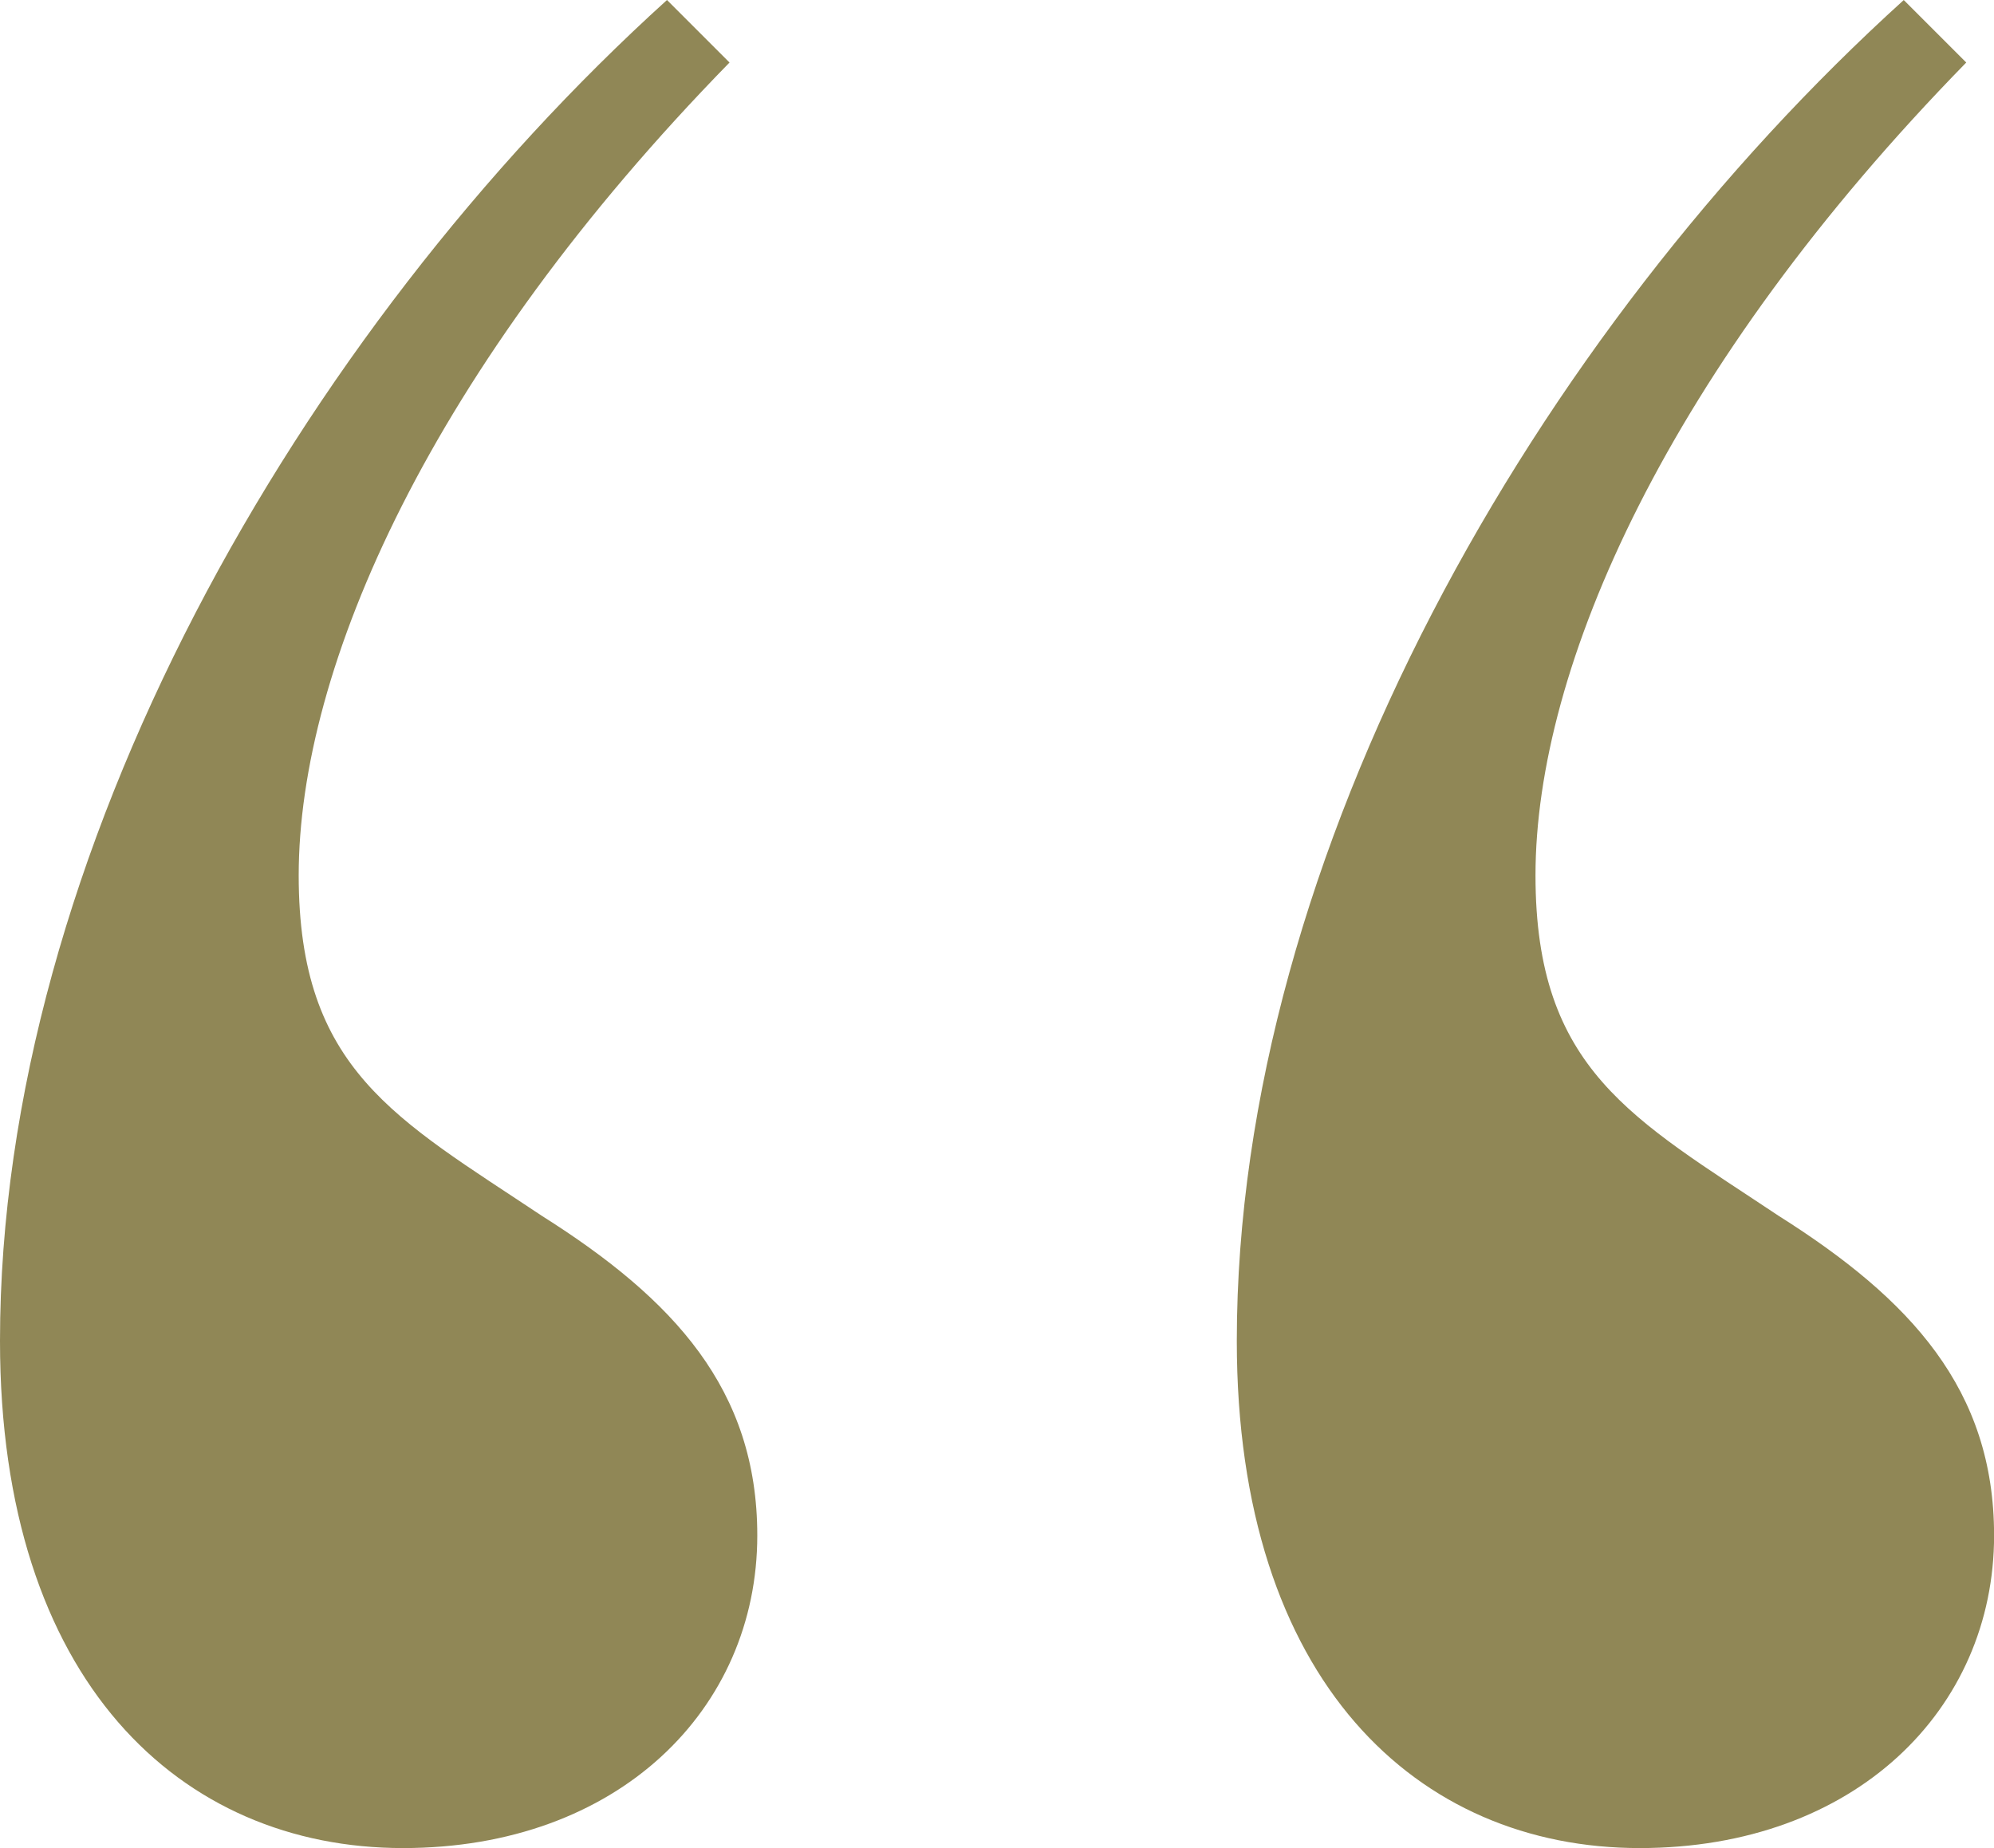
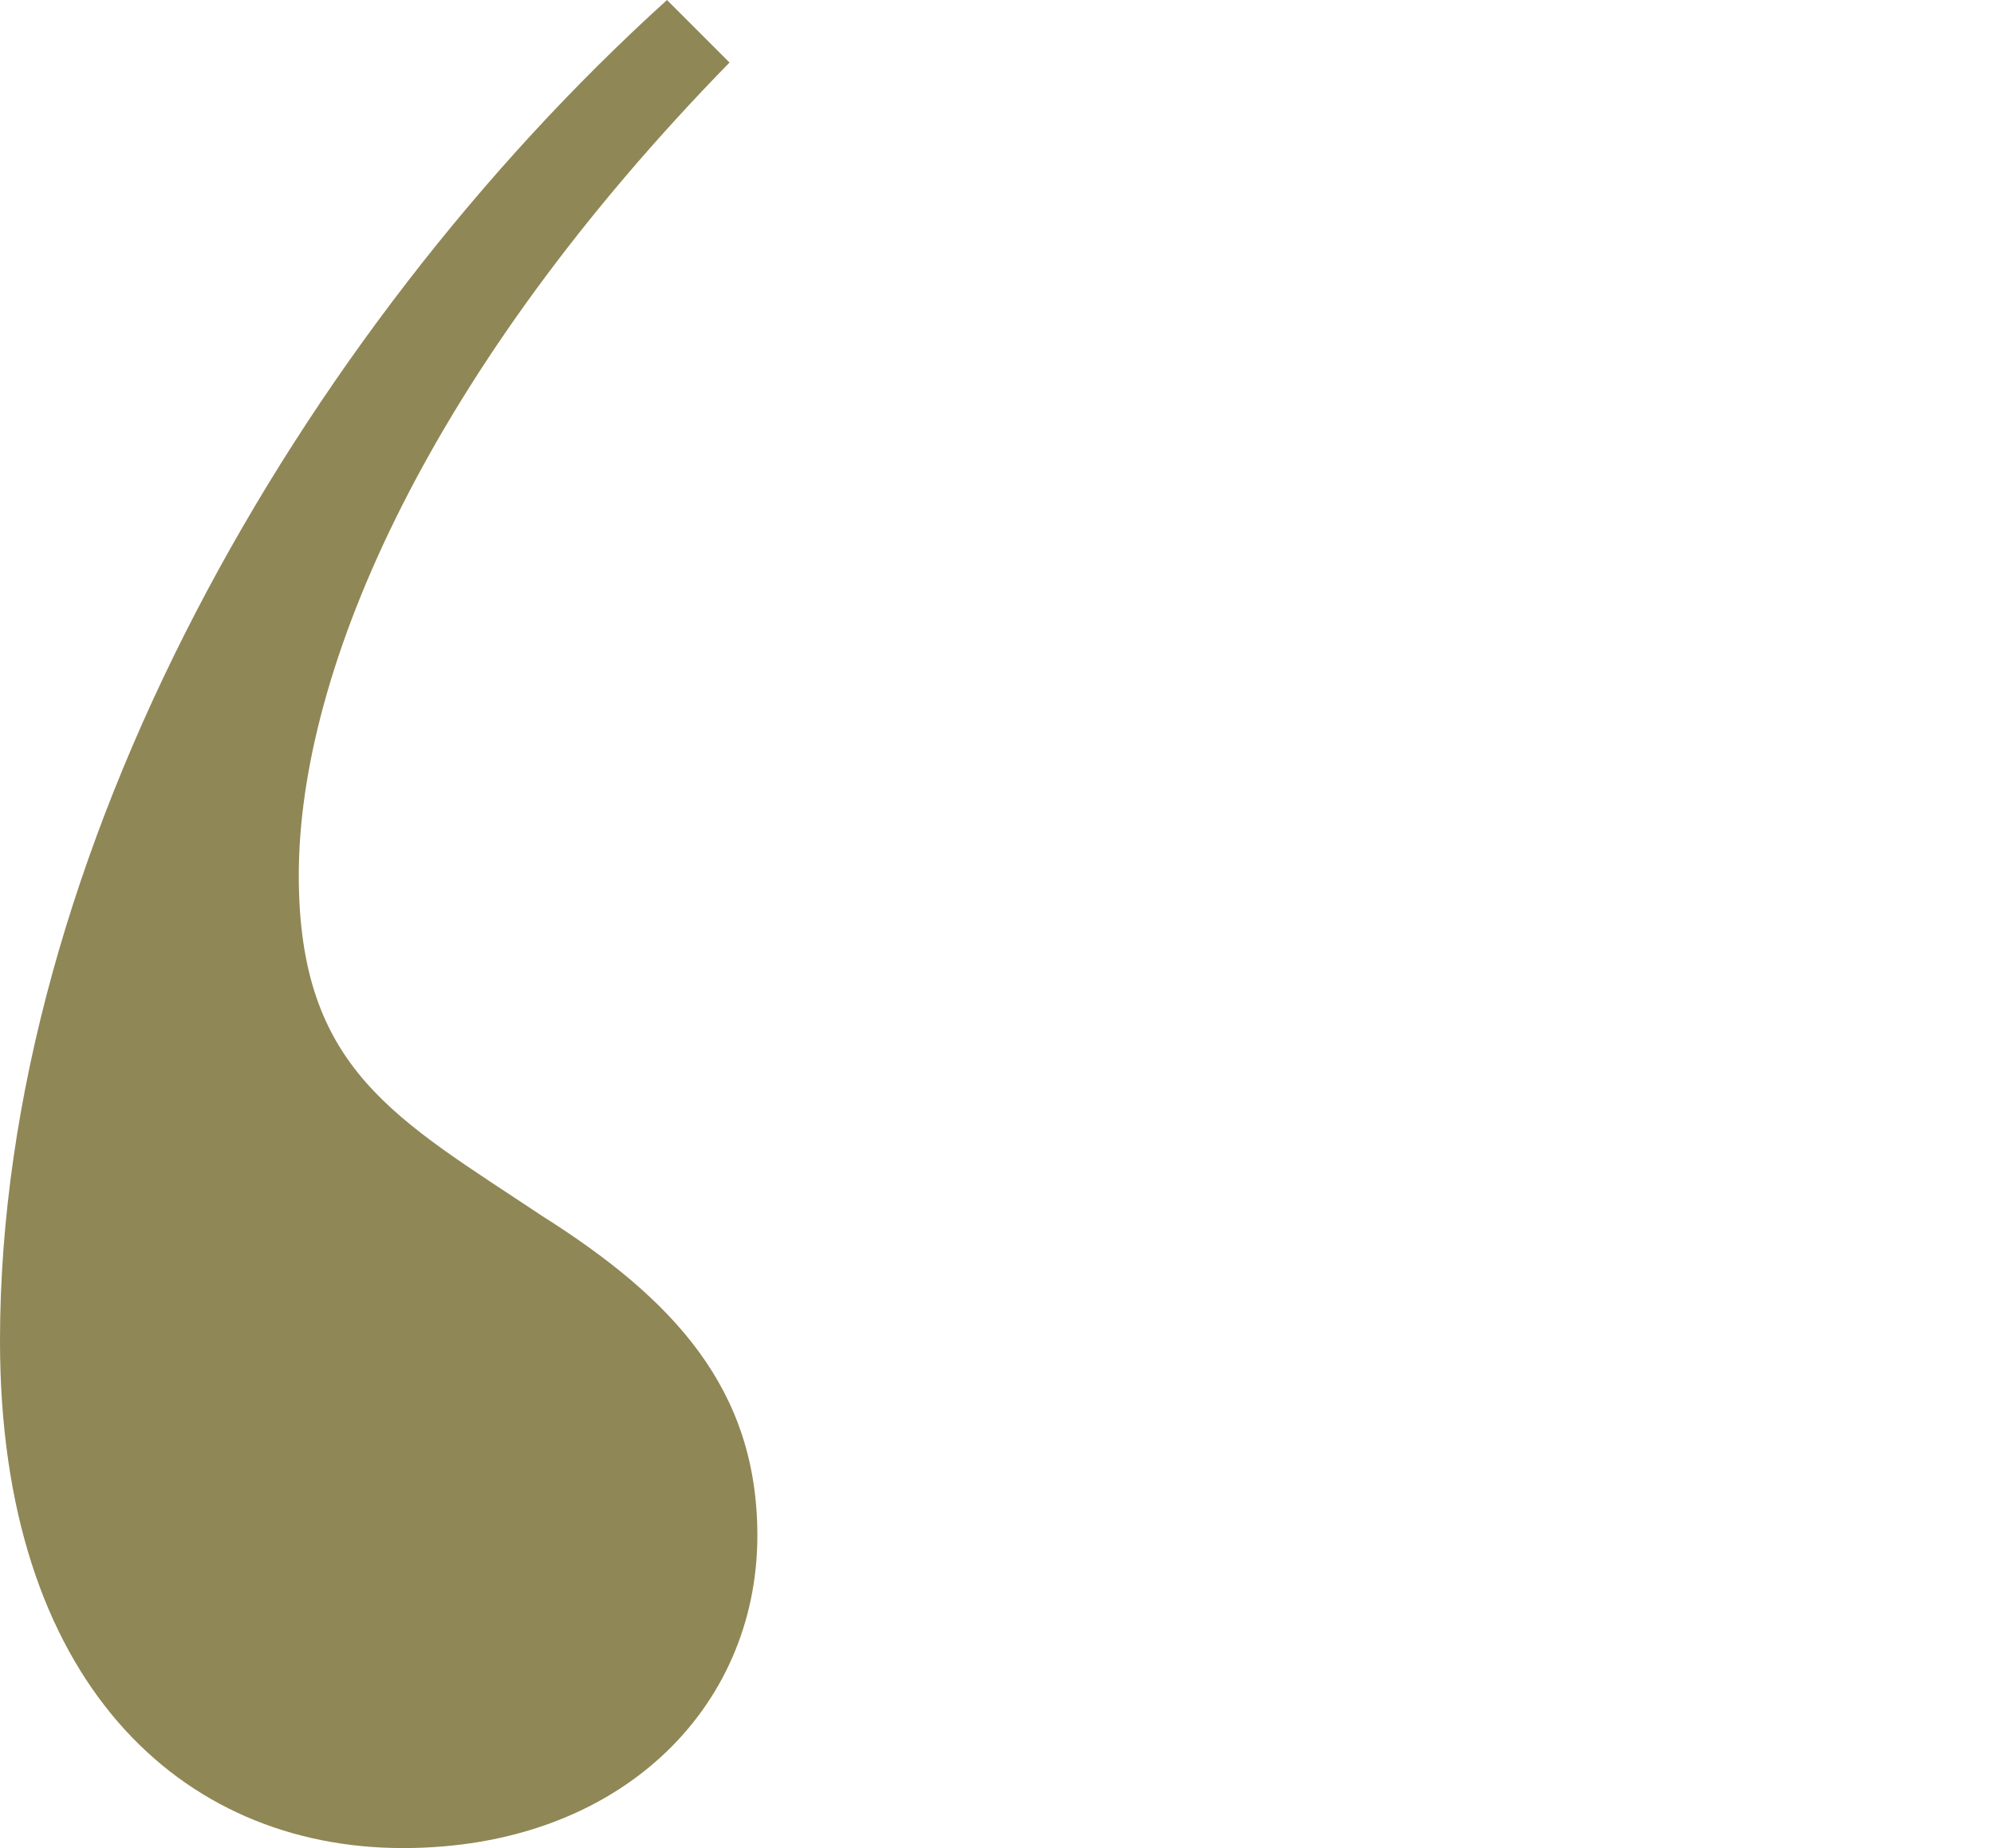
<svg xmlns="http://www.w3.org/2000/svg" id="_レイヤー_2" viewBox="0 0 25.067 23.233">
  <g id="design">
-     <path d="M8.385,0l.786.786c-3.756,3.843-5.416,7.599-5.416,10.219,0,2.446,1.223,3.057,3.057,4.28,1.66,1.048,2.708,2.183,2.708,4.018,0,2.184-1.747,3.93-4.454,3.93-2.795,0-5.066-2.096-5.066-6.376C0,10.743,3.755,4.192,8.385,0ZM23.932,0l.786.786c-3.755,3.843-5.415,7.599-5.415,10.219,0,2.446,1.223,3.057,3.057,4.28,1.66,1.048,2.708,2.183,2.708,4.018,0,2.184-1.747,3.93-4.455,3.93-2.795,0-5.065-2.096-5.065-6.376,0-6.114,3.755-12.665,8.385-16.857Z" style="fill:#908756; stroke-width:0px;" />
+     <path d="M8.385,0l.786.786c-3.756,3.843-5.416,7.599-5.416,10.219,0,2.446,1.223,3.057,3.057,4.28,1.66,1.048,2.708,2.183,2.708,4.018,0,2.184-1.747,3.93-4.454,3.93-2.795,0-5.066-2.096-5.066-6.376C0,10.743,3.755,4.192,8.385,0Zl.786.786c-3.755,3.843-5.415,7.599-5.415,10.219,0,2.446,1.223,3.057,3.057,4.28,1.66,1.048,2.708,2.183,2.708,4.018,0,2.184-1.747,3.93-4.455,3.93-2.795,0-5.065-2.096-5.065-6.376,0-6.114,3.755-12.665,8.385-16.857Z" style="fill:#908756; stroke-width:0px;" />
  </g>
</svg>